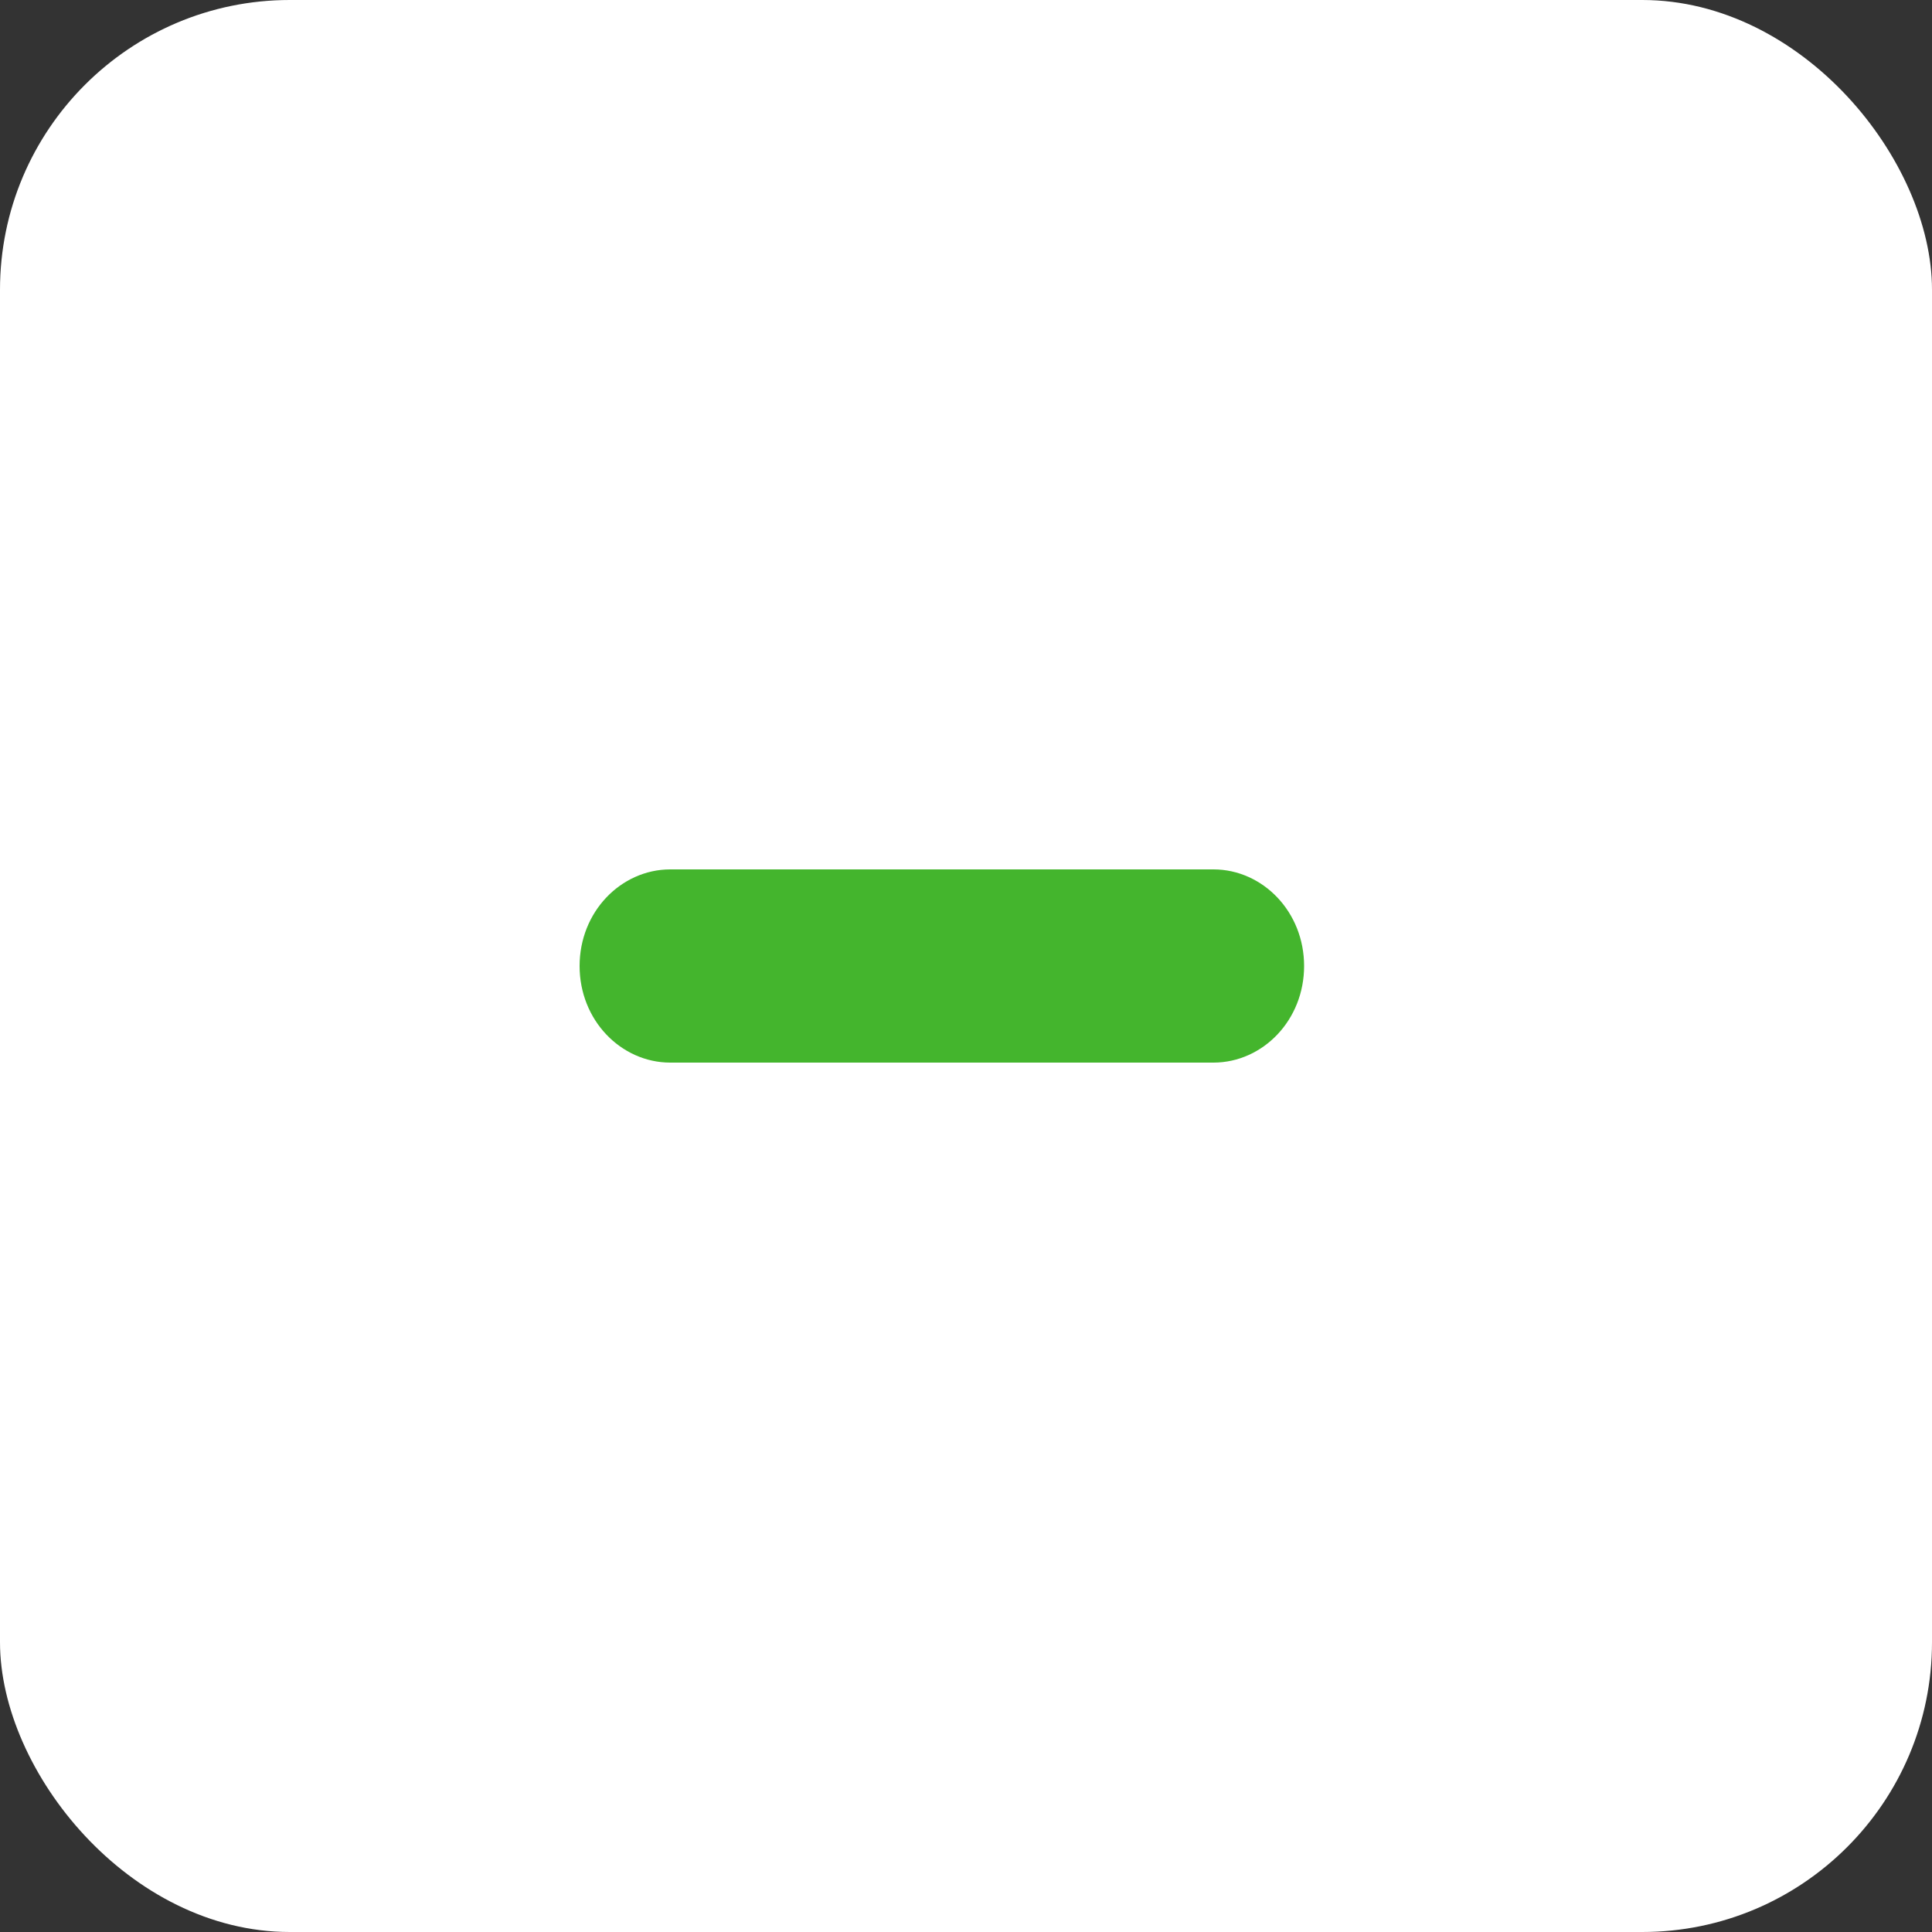
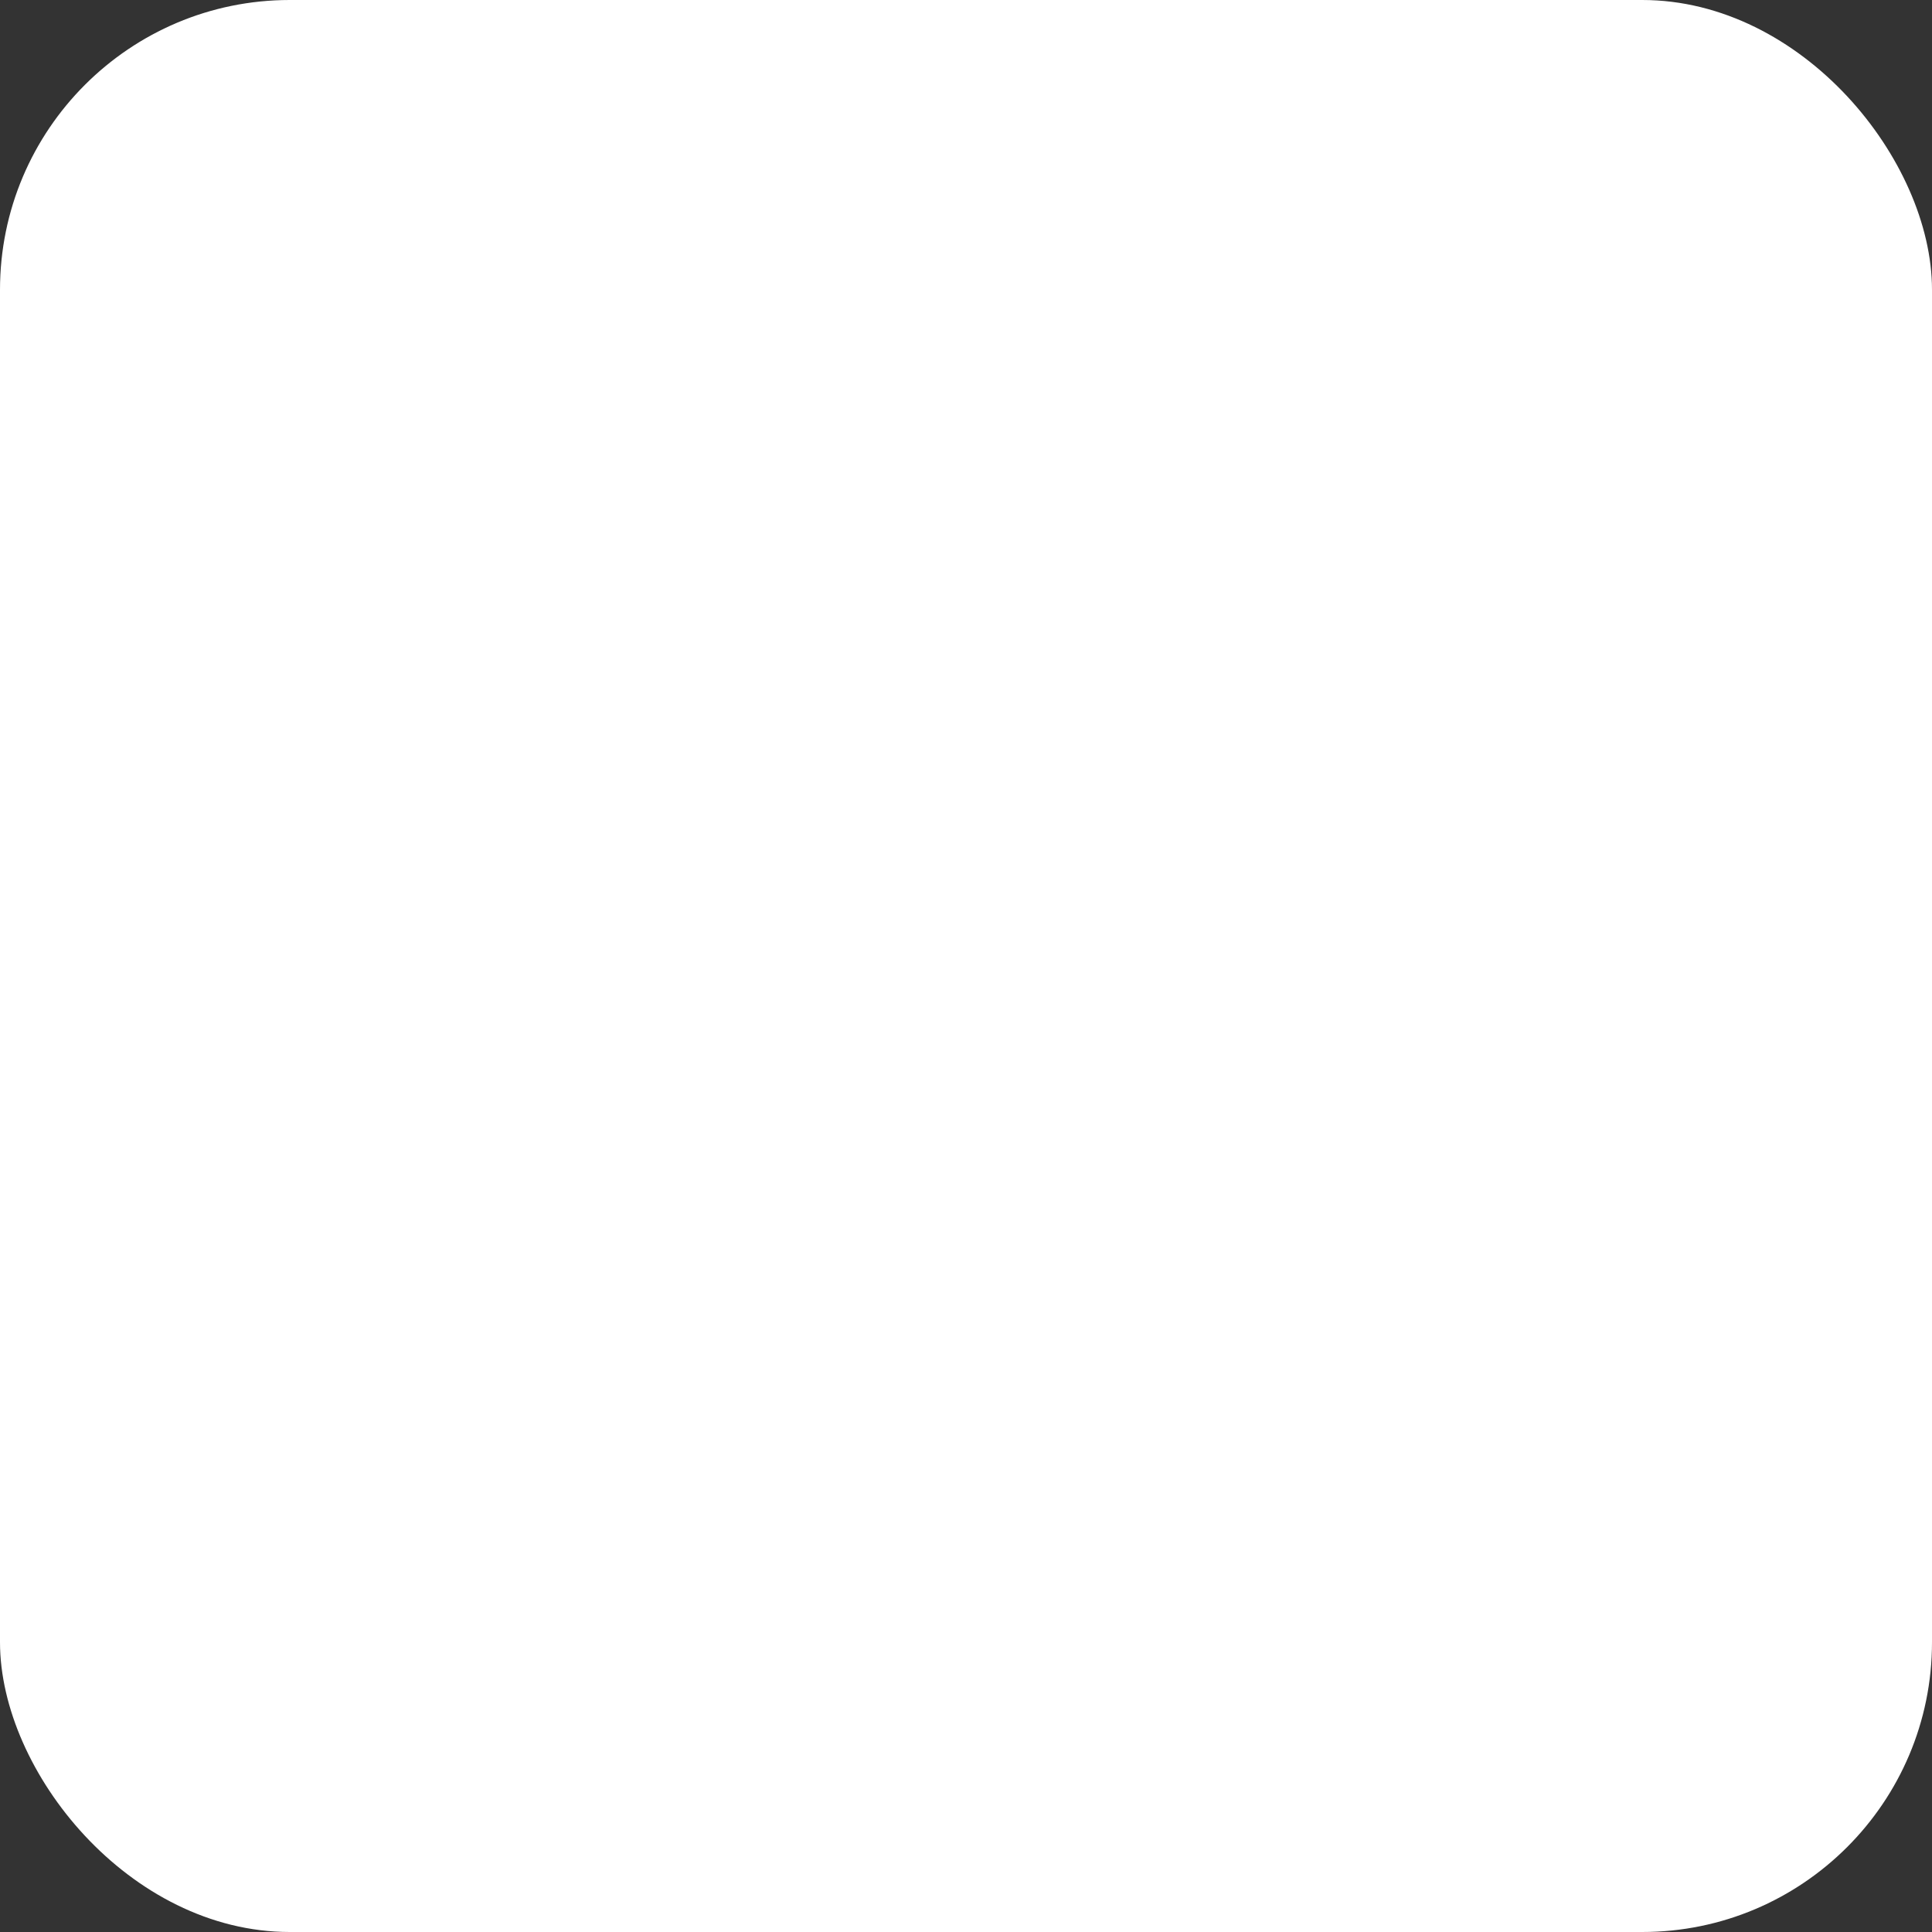
<svg xmlns="http://www.w3.org/2000/svg" width="40" height="40" viewBox="0 0 40 40" fill="none">
  <rect x="0" y="0" width="40" height="40" fill="#333333" stroke="none" />
  <rect width="40" height="40" rx="6" fill="white" />
-   <path d="M13.875 18.5H25.125C25.854 18.5 26.5 19.141 26.5 20C26.5 20.859 25.854 21.5 25.125 21.5H13.875C13.146 21.5 12.5 20.859 12.5 20C12.5 19.141 13.146 18.5 13.875 18.5Z" fill="#44B52D" stroke="#44B52D" />
</svg>